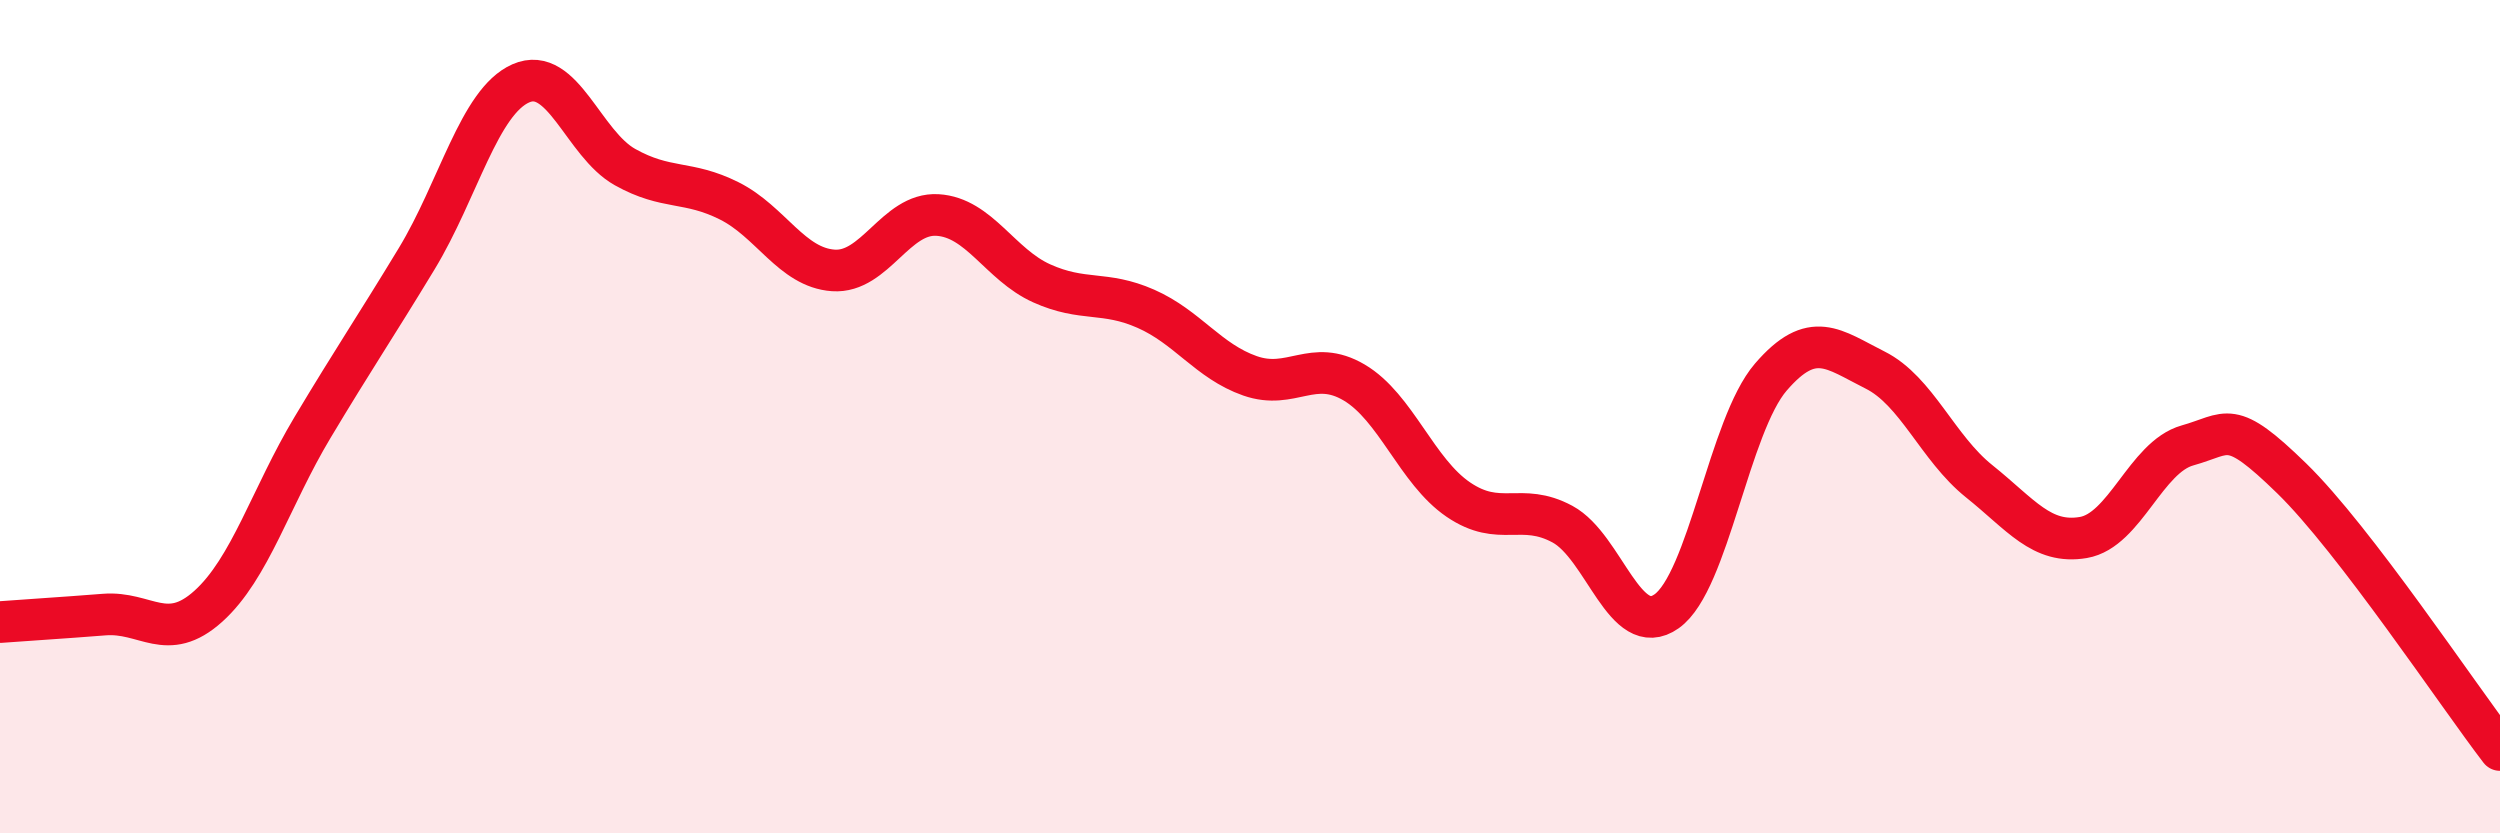
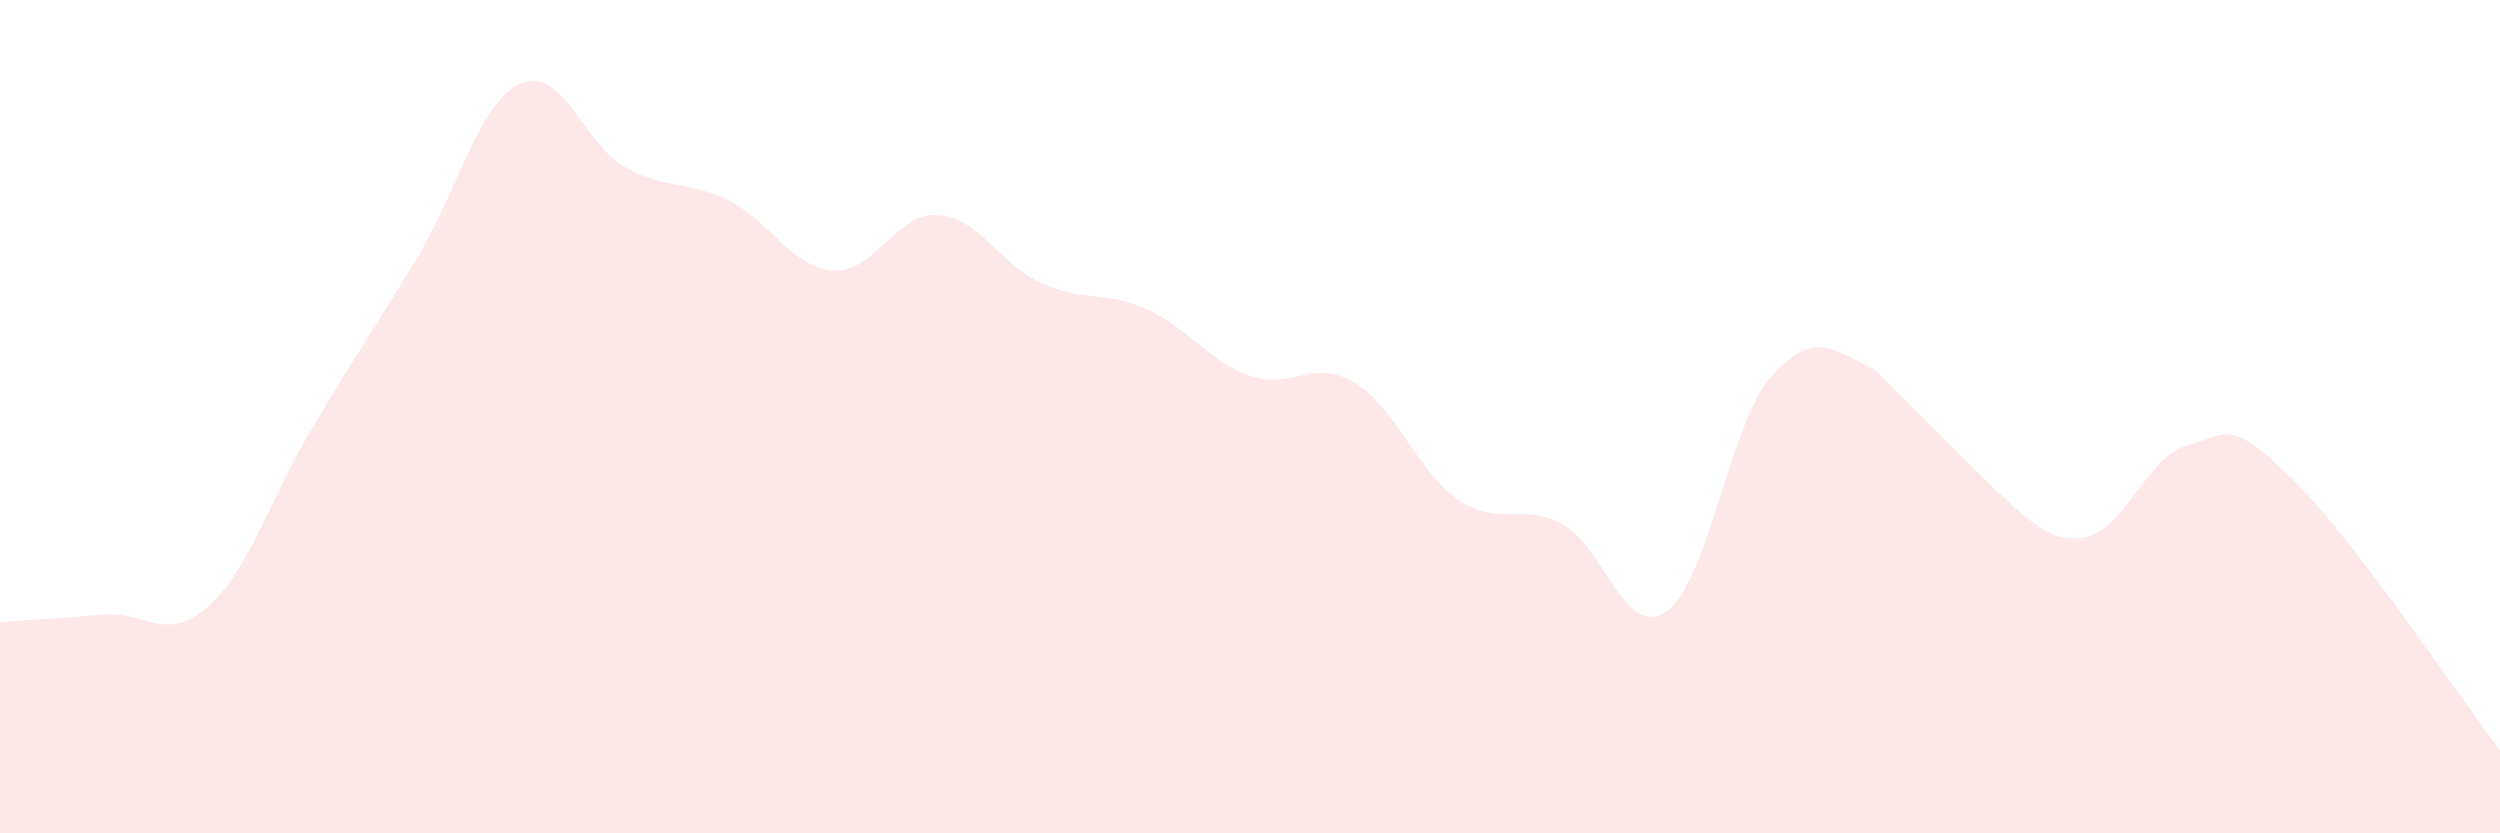
<svg xmlns="http://www.w3.org/2000/svg" width="60" height="20" viewBox="0 0 60 20">
-   <path d="M 0,14.93 C 0.5,14.89 1.5,14.83 2.5,14.75 C 3.5,14.67 4,15.45 5,14.55 C 6,13.65 6.5,11.93 7.5,10.26 C 8.5,8.59 9,7.86 10,6.21 C 11,4.56 11.5,2.44 12.5,2 C 13.5,1.56 14,3.45 15,4.01 C 16,4.57 16.5,4.32 17.5,4.82 C 18.5,5.32 19,6.42 20,6.49 C 21,6.56 21.5,5.1 22.5,5.16 C 23.5,5.22 24,6.35 25,6.8 C 26,7.25 26.5,6.97 27.5,7.41 C 28.5,7.85 29,8.67 30,9.02 C 31,9.37 31.5,8.59 32.5,9.18 C 33.5,9.77 34,11.31 35,11.99 C 36,12.67 36.5,12.04 37.5,12.58 C 38.5,13.12 39,15.38 40,14.67 C 41,13.96 41.5,10.21 42.5,9.05 C 43.5,7.89 44,8.38 45,8.88 C 46,9.38 46.5,10.75 47.5,11.55 C 48.5,12.35 49,13.07 50,12.9 C 51,12.73 51.5,10.97 52.5,10.69 C 53.5,10.41 53.5,10.02 55,11.48 C 56.5,12.94 59,16.7 60,18L60 20L0 20Z" fill="#EB0A25" opacity="0.1" stroke-linecap="round" stroke-linejoin="round" />
-   <path d="M 0,14.93 C 0.5,14.89 1.5,14.83 2.5,14.75 C 3.5,14.67 4,15.45 5,14.55 C 6,13.65 6.5,11.93 7.5,10.26 C 8.5,8.59 9,7.86 10,6.21 C 11,4.56 11.5,2.44 12.5,2 C 13.5,1.56 14,3.45 15,4.01 C 16,4.57 16.5,4.32 17.5,4.82 C 18.5,5.32 19,6.42 20,6.49 C 21,6.56 21.5,5.1 22.5,5.16 C 23.5,5.22 24,6.35 25,6.8 C 26,7.25 26.5,6.97 27.5,7.41 C 28.5,7.85 29,8.67 30,9.02 C 31,9.37 31.5,8.59 32.5,9.18 C 33.5,9.77 34,11.31 35,11.99 C 36,12.67 36.5,12.04 37.5,12.58 C 38.5,13.12 39,15.38 40,14.67 C 41,13.96 41.5,10.21 42.5,9.05 C 43.5,7.89 44,8.38 45,8.88 C 46,9.38 46.5,10.75 47.5,11.55 C 48.5,12.35 49,13.07 50,12.9 C 51,12.73 51.5,10.97 52.5,10.69 C 53.5,10.41 53.5,10.02 55,11.48 C 56.5,12.94 59,16.7 60,18" stroke="#EB0A25" stroke-width="1" fill="none" stroke-linecap="round" stroke-linejoin="round" />
+   <path d="M 0,14.93 C 0.5,14.89 1.5,14.83 2.5,14.75 C 3.5,14.67 4,15.45 5,14.55 C 6,13.65 6.5,11.93 7.5,10.26 C 8.5,8.59 9,7.86 10,6.21 C 11,4.56 11.5,2.44 12.5,2 C 13.5,1.56 14,3.45 15,4.01 C 16,4.57 16.5,4.32 17.5,4.82 C 18.5,5.32 19,6.42 20,6.49 C 21,6.56 21.5,5.1 22.5,5.16 C 23.5,5.22 24,6.35 25,6.8 C 26,7.25 26.5,6.97 27.5,7.41 C 28.5,7.85 29,8.67 30,9.02 C 31,9.37 31.5,8.59 32.5,9.18 C 33.5,9.77 34,11.31 35,11.99 C 36,12.67 36.5,12.04 37.5,12.58 C 38.5,13.12 39,15.38 40,14.67 C 41,13.96 41.5,10.21 42.5,9.05 C 43.5,7.89 44,8.38 45,8.88 C 48.5,12.35 49,13.07 50,12.9 C 51,12.73 51.5,10.97 52.5,10.69 C 53.5,10.41 53.5,10.02 55,11.48 C 56.5,12.94 59,16.7 60,18L60 20L0 20Z" fill="#EB0A25" opacity="0.1" stroke-linecap="round" stroke-linejoin="round" />
</svg>